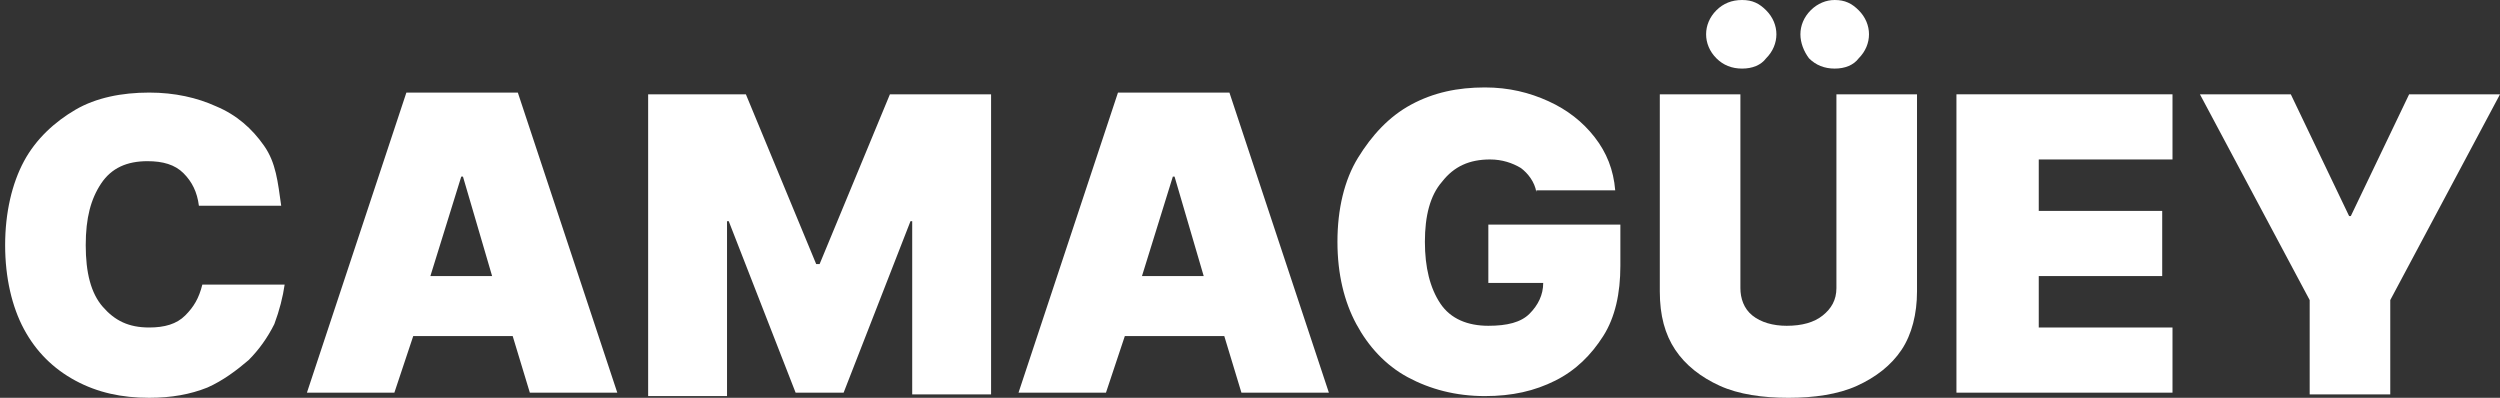
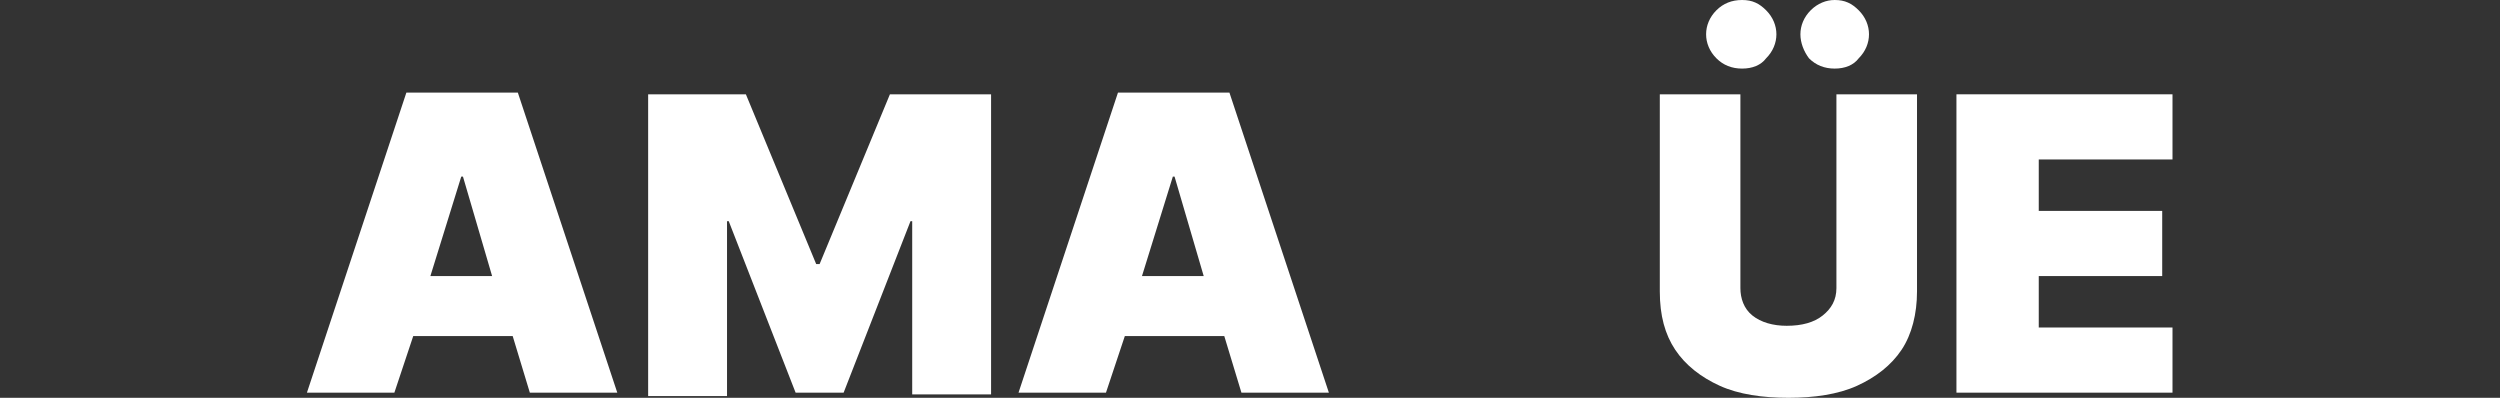
<svg xmlns="http://www.w3.org/2000/svg" version="1.1" id="Capa_1" x="0px" y="0px" viewBox="0 0 145.8 23.2" style="enable-background:new 0 0 145.8 23.2;" xml:space="preserve">
  <rect x="0" y="0" width="145.8" height="23.2" fill="#333333" stroke="none" />
  <style type="text/css">
	.st0{fill:#FFFFFF;}
</style>
  <g>
-     <path class="st0" d="M16.4,12h-4.8c-0.1-0.8-0.4-1.4-0.9-1.9c-0.5-0.5-1.2-0.7-2.1-0.7c-1.2,0-2.1,0.4-2.7,1.3   c-0.6,0.9-0.9,2-0.9,3.6c0,1.6,0.3,2.8,1,3.6s1.5,1.2,2.7,1.2c0.9,0,1.6-0.2,2.1-0.7s0.8-1,1-1.8l4.8,0c-0.1,0.7-0.3,1.5-0.6,2.3   c-0.4,0.8-0.9,1.5-1.5,2.1c-0.7,0.6-1.5,1.2-2.4,1.6c-1,0.4-2.1,0.6-3.4,0.6c-1.6,0-3-0.3-4.3-1s-2.3-1.7-3-3   c-0.7-1.3-1.1-3-1.1-4.9c0-1.9,0.4-3.6,1.1-4.9s1.8-2.3,3-3s2.7-1,4.3-1c1.5,0,2.8,0.3,3.9,0.8c1.2,0.5,2.1,1.3,2.8,2.3   S16.2,10.6,16.4,12z" />
    <path class="st0" d="M23,22.9h-5.1l5.8-17.5h6.5l5.8,17.5h-5.1l-1-3.3h-5.8L23,22.9z M25.1,16.1h3.6L27,10.3h-0.1L25.1,16.1z" />
    <path class="st0" d="M37.6,5.5h5.9l4.1,9.9h0.2l4.1-9.9h5.9v17.5h-4.6V12.9h-0.1l-3.9,10h-2.8l-3.9-10h-0.1v10.2h-4.6V5.5z" />
    <path class="st0" d="M64.5,22.9h-5.1l5.8-17.5h6.5l5.8,17.5h-5.1l-1-3.3h-5.8L64.5,22.9z M66.6,16.1h3.6l-1.7-5.8h-0.1L66.6,16.1z" />
-     <path class="st0" d="M89.6,11.2c-0.1-0.6-0.5-1.1-0.9-1.4c-0.5-0.3-1.1-0.5-1.8-0.5c-1.2,0-2.1,0.4-2.8,1.3c-0.7,0.8-1,2-1,3.5   c0,1.5,0.3,2.7,0.9,3.6c0.6,0.9,1.6,1.3,2.8,1.3c1.1,0,1.9-0.2,2.4-0.7s0.8-1.1,0.8-1.8h-3.2v-3.4h7.7v2.4c0,1.6-0.3,3-1,4.1   c-0.7,1.1-1.6,2-2.8,2.6c-1.2,0.6-2.5,0.9-4.1,0.9c-1.7,0-3.2-0.4-4.5-1.1s-2.3-1.8-3-3.1s-1.1-2.9-1.1-4.8c0-1.9,0.4-3.6,1.2-4.9   s1.8-2.4,3.1-3.1c1.3-0.7,2.7-1,4.3-1c1.4,0,2.6,0.3,3.7,0.8c1.1,0.5,2,1.2,2.7,2.1c0.7,0.9,1.1,1.9,1.2,3.1H89.6z" />
    <path class="st0" d="M107.1,5.5h4.7V17c0,1.3-0.3,2.5-0.9,3.4c-0.6,0.9-1.5,1.6-2.6,2.1s-2.5,0.7-4,0.7c-1.5,0-2.9-0.2-4-0.7   s-2-1.2-2.6-2.1c-0.6-0.9-0.9-2-0.9-3.4V5.5h4.7v11.3c0,0.6,0.2,1.2,0.7,1.6s1.2,0.6,2,0.6c0.9,0,1.6-0.2,2.1-0.6s0.8-0.9,0.8-1.6   V5.5z M101.6,4c-0.6,0-1.1-0.2-1.5-0.6C99.7,3,99.5,2.5,99.5,2c0-0.5,0.2-1,0.6-1.4c0.4-0.4,0.9-0.6,1.5-0.6c0.6,0,1,0.2,1.4,0.6   c0.4,0.4,0.6,0.9,0.6,1.4c0,0.5-0.2,1-0.6,1.4C102.7,3.8,102.2,4,101.6,4z M107,4c-0.6,0-1.1-0.2-1.5-0.6C105.2,3,105,2.5,105,2   c0-0.5,0.2-1,0.6-1.4C106,0.2,106.5,0,107,0c0.6,0,1,0.2,1.4,0.6c0.4,0.4,0.6,0.9,0.6,1.4c0,0.5-0.2,1-0.6,1.4   C108.1,3.8,107.6,4,107,4z" />
    <path class="st0" d="M114.1,22.9V5.5h12.6v3.8h-7.8v3h7.2v3.8h-7.2v3h7.8v3.8H114.1z" />
-     <path class="st0" d="M128.3,5.5h5.3l3.4,7.1h0.1l3.4-7.1h5.3l-6.4,12v5.5h-4.7v-5.5L128.3,5.5z" />
  </g>
</svg>